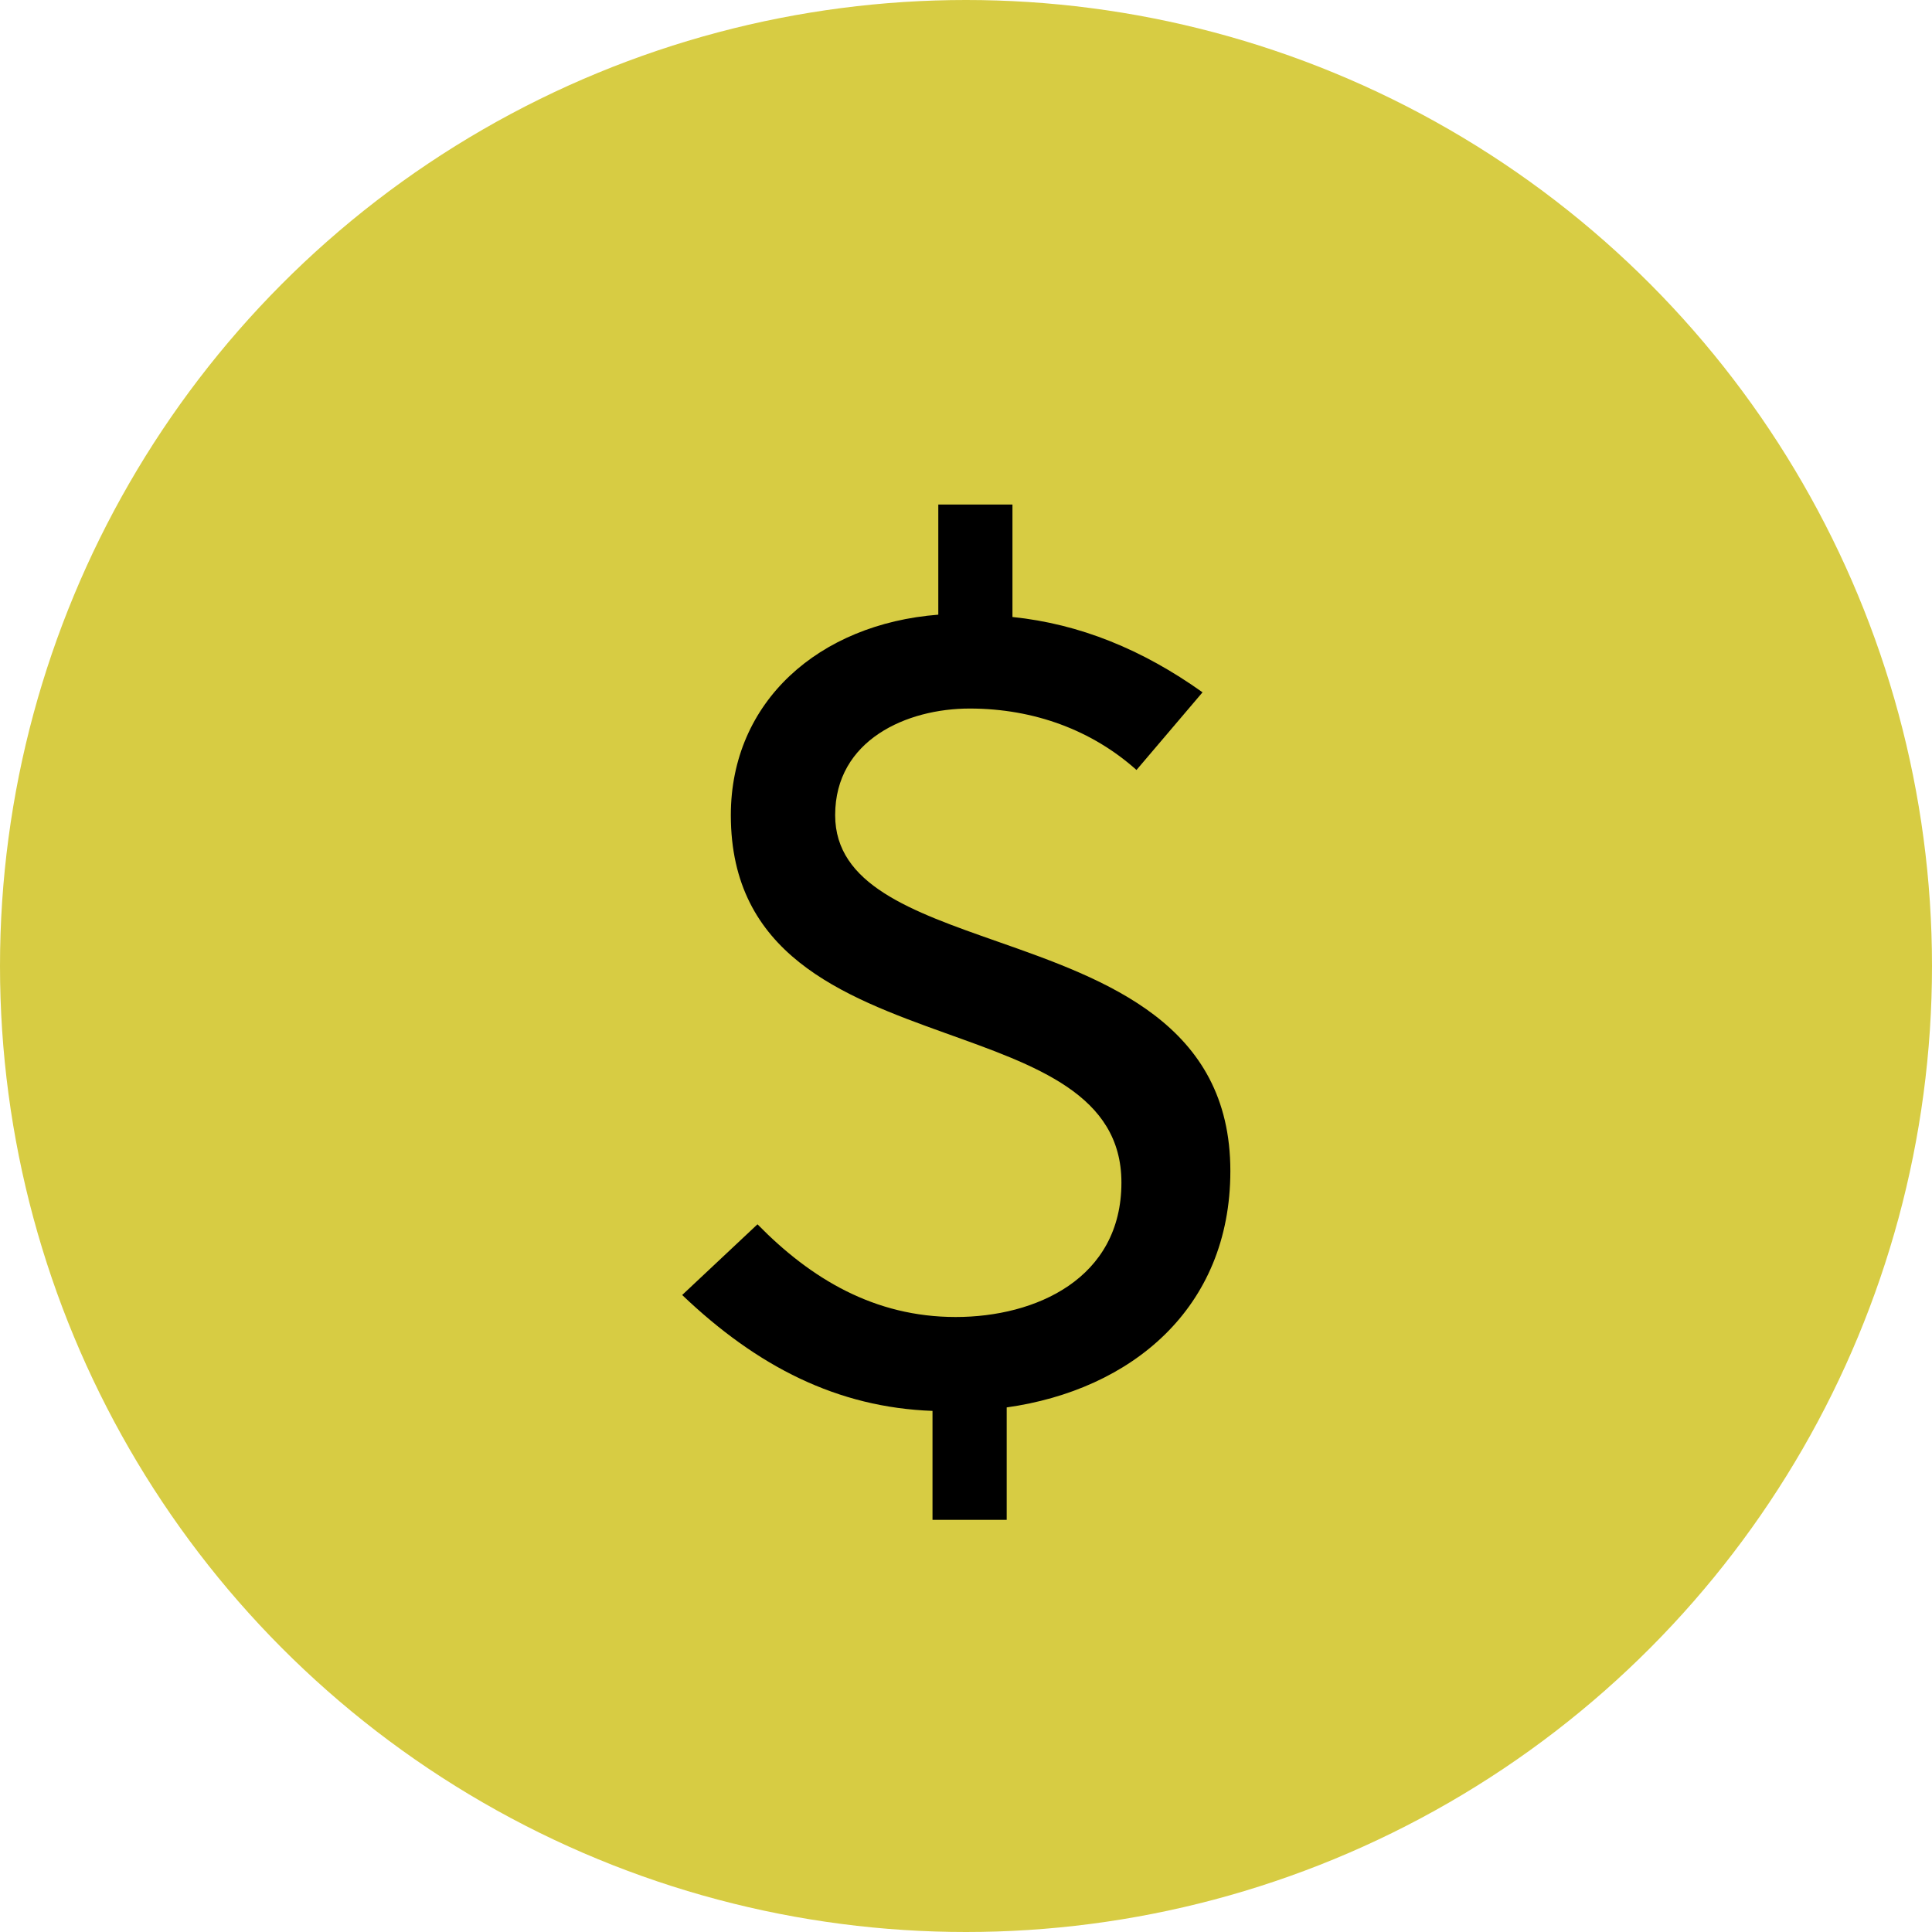
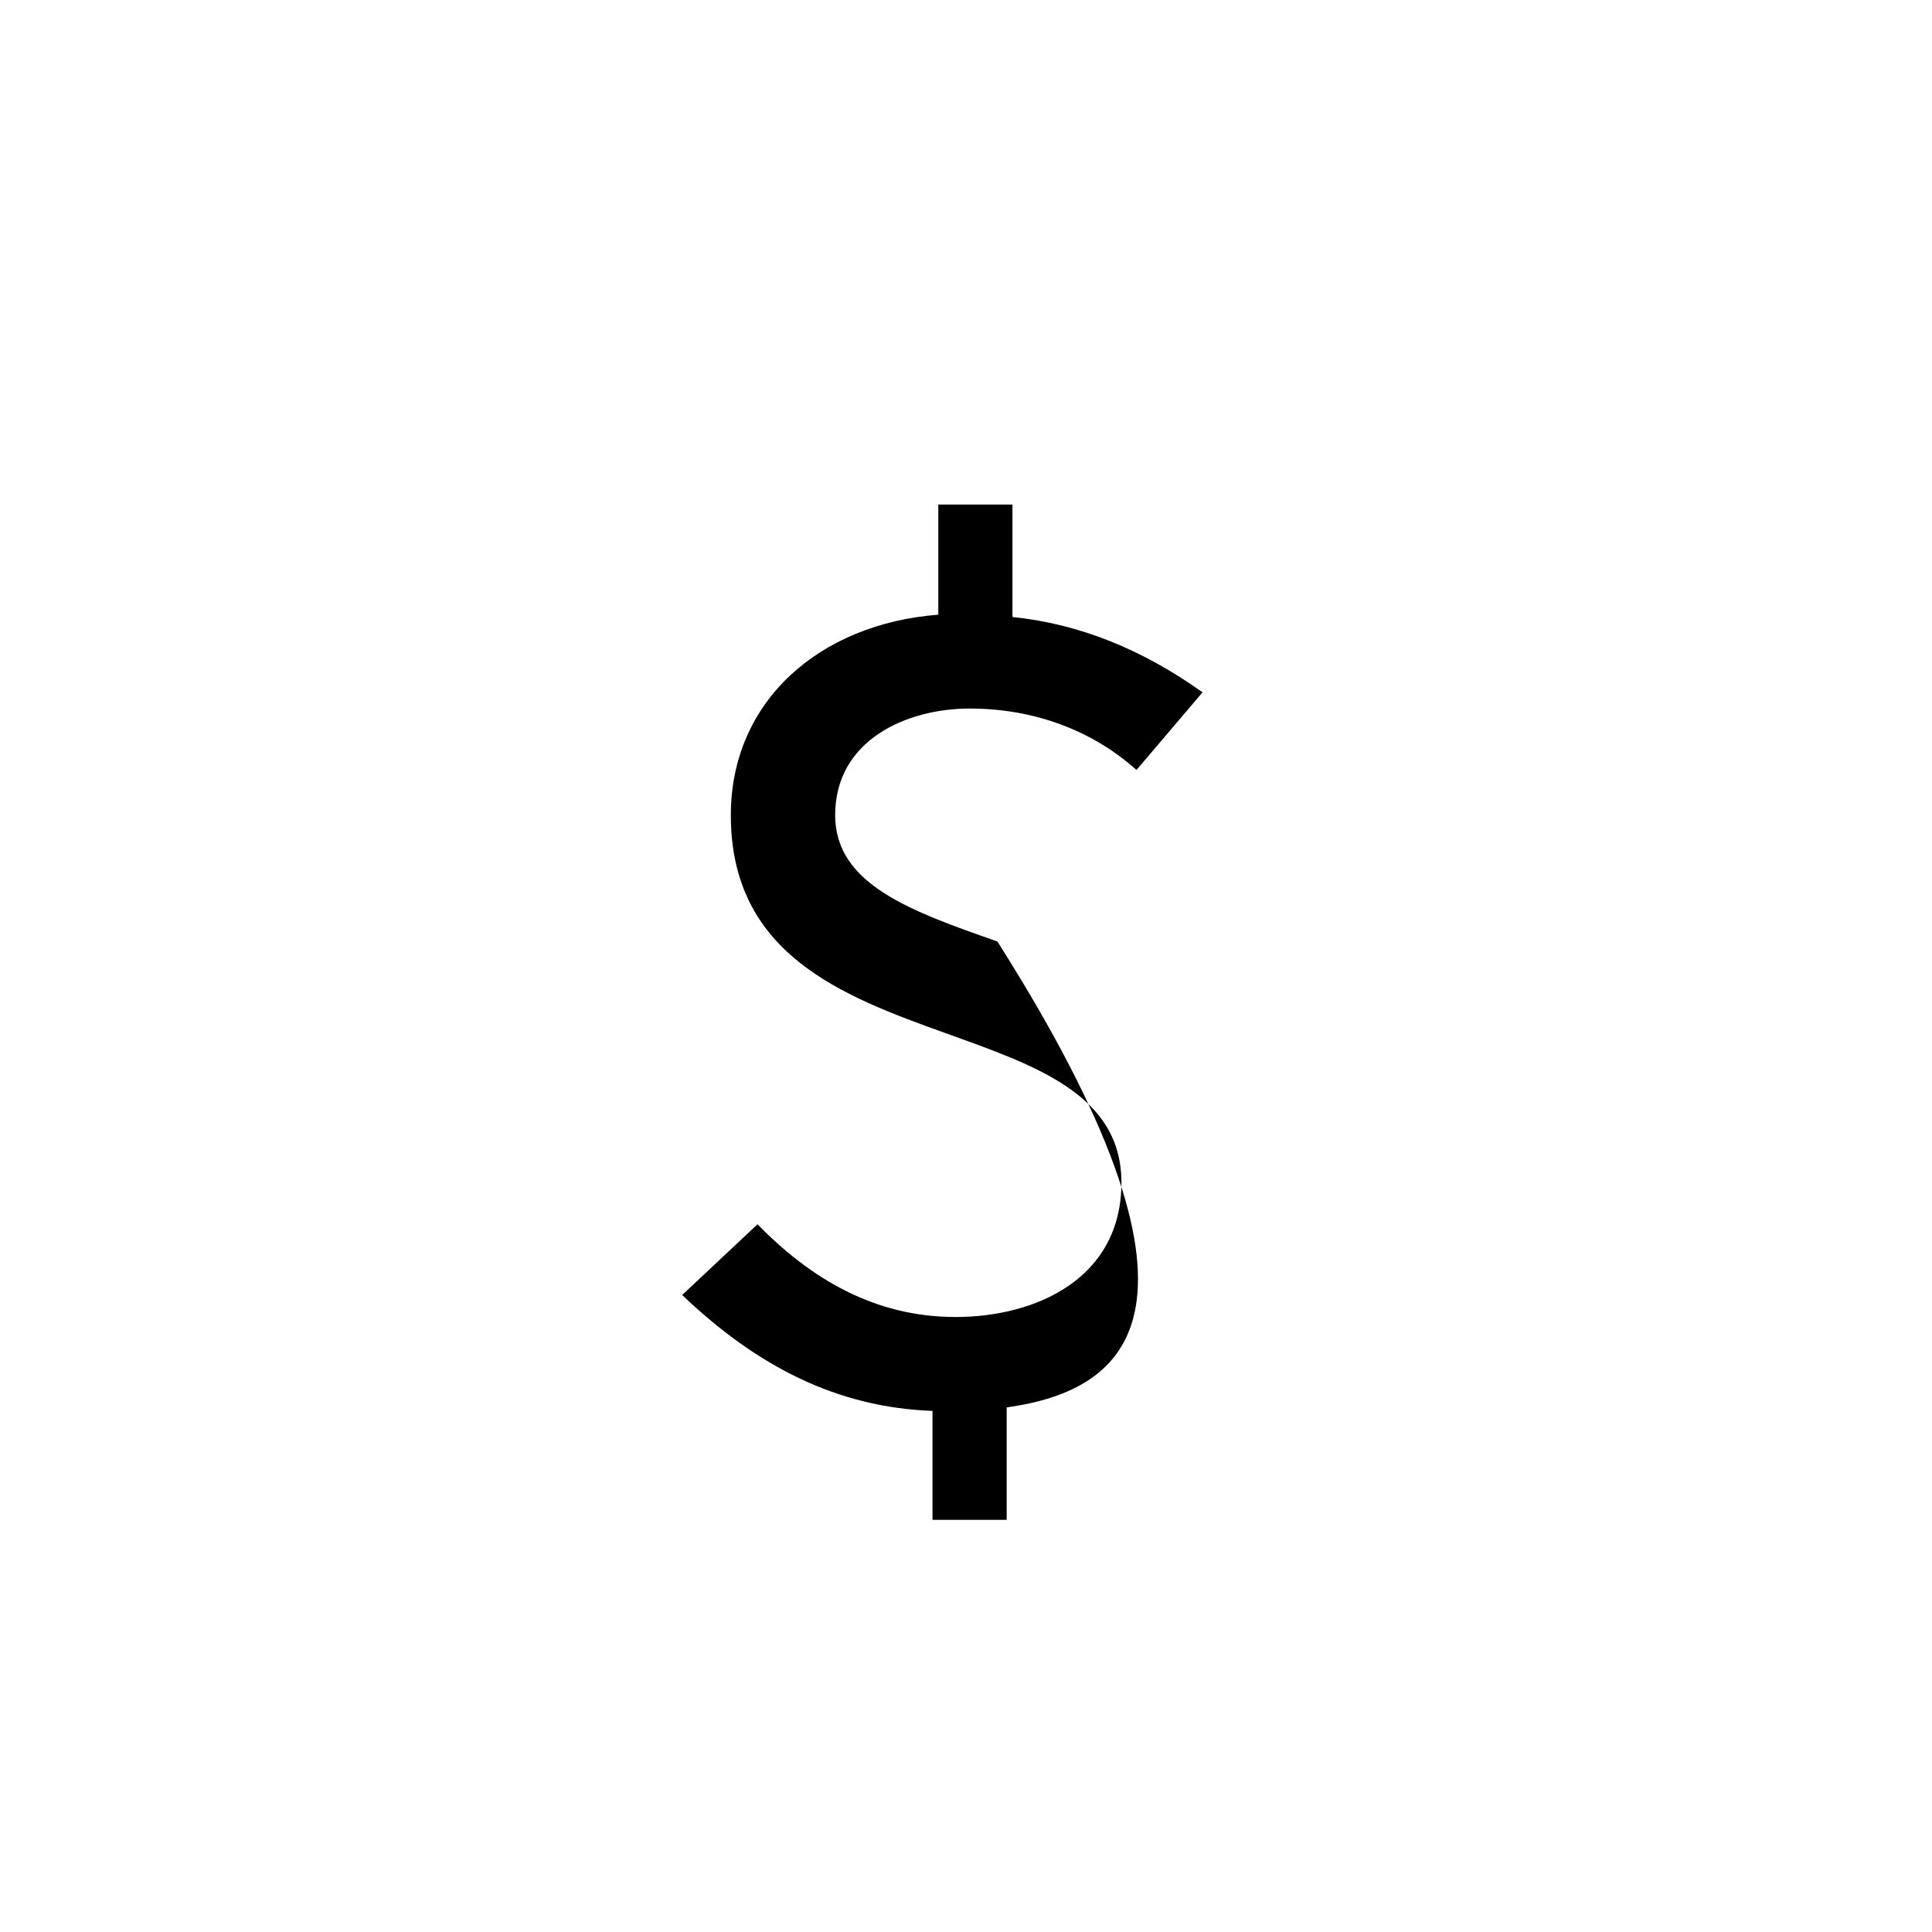
<svg xmlns="http://www.w3.org/2000/svg" width="65" height="65" viewBox="0 0 65 65" fill="none">
-   <circle cx="32.5" cy="32.5" r="32.5" fill="#D7CC43" />
-   <path d="M31.373 47.468C28.176 47.351 25.485 45.986 22.951 43.569L25.485 41.19C27.279 43.023 29.423 44.309 32.153 44.309C34.843 44.309 37.729 43.023 37.729 39.786C37.729 36.823 34.843 35.848 31.802 34.756C28.332 33.508 24.588 32.105 24.588 27.425C24.588 23.604 27.552 20.992 31.568 20.68V16.975H34.063V20.758C36.325 20.992 38.431 21.849 40.458 23.292L38.236 25.905C36.754 24.579 34.804 23.838 32.621 23.838C30.515 23.838 28.098 24.891 28.098 27.425C28.098 29.765 30.671 30.662 33.557 31.676C37.222 32.962 41.394 34.444 41.394 39.396C41.394 44.036 38.041 46.766 33.869 47.351V51.133H31.373V47.468Z" fill="black" />
+   <path d="M31.373 47.468C28.176 47.351 25.485 45.986 22.951 43.569L25.485 41.19C27.279 43.023 29.423 44.309 32.153 44.309C34.843 44.309 37.729 43.023 37.729 39.786C37.729 36.823 34.843 35.848 31.802 34.756C28.332 33.508 24.588 32.105 24.588 27.425C24.588 23.604 27.552 20.992 31.568 20.68V16.975H34.063V20.758C36.325 20.992 38.431 21.849 40.458 23.292L38.236 25.905C36.754 24.579 34.804 23.838 32.621 23.838C30.515 23.838 28.098 24.891 28.098 27.425C28.098 29.765 30.671 30.662 33.557 31.676C41.394 44.036 38.041 46.766 33.869 47.351V51.133H31.373V47.468Z" fill="black" />
</svg>